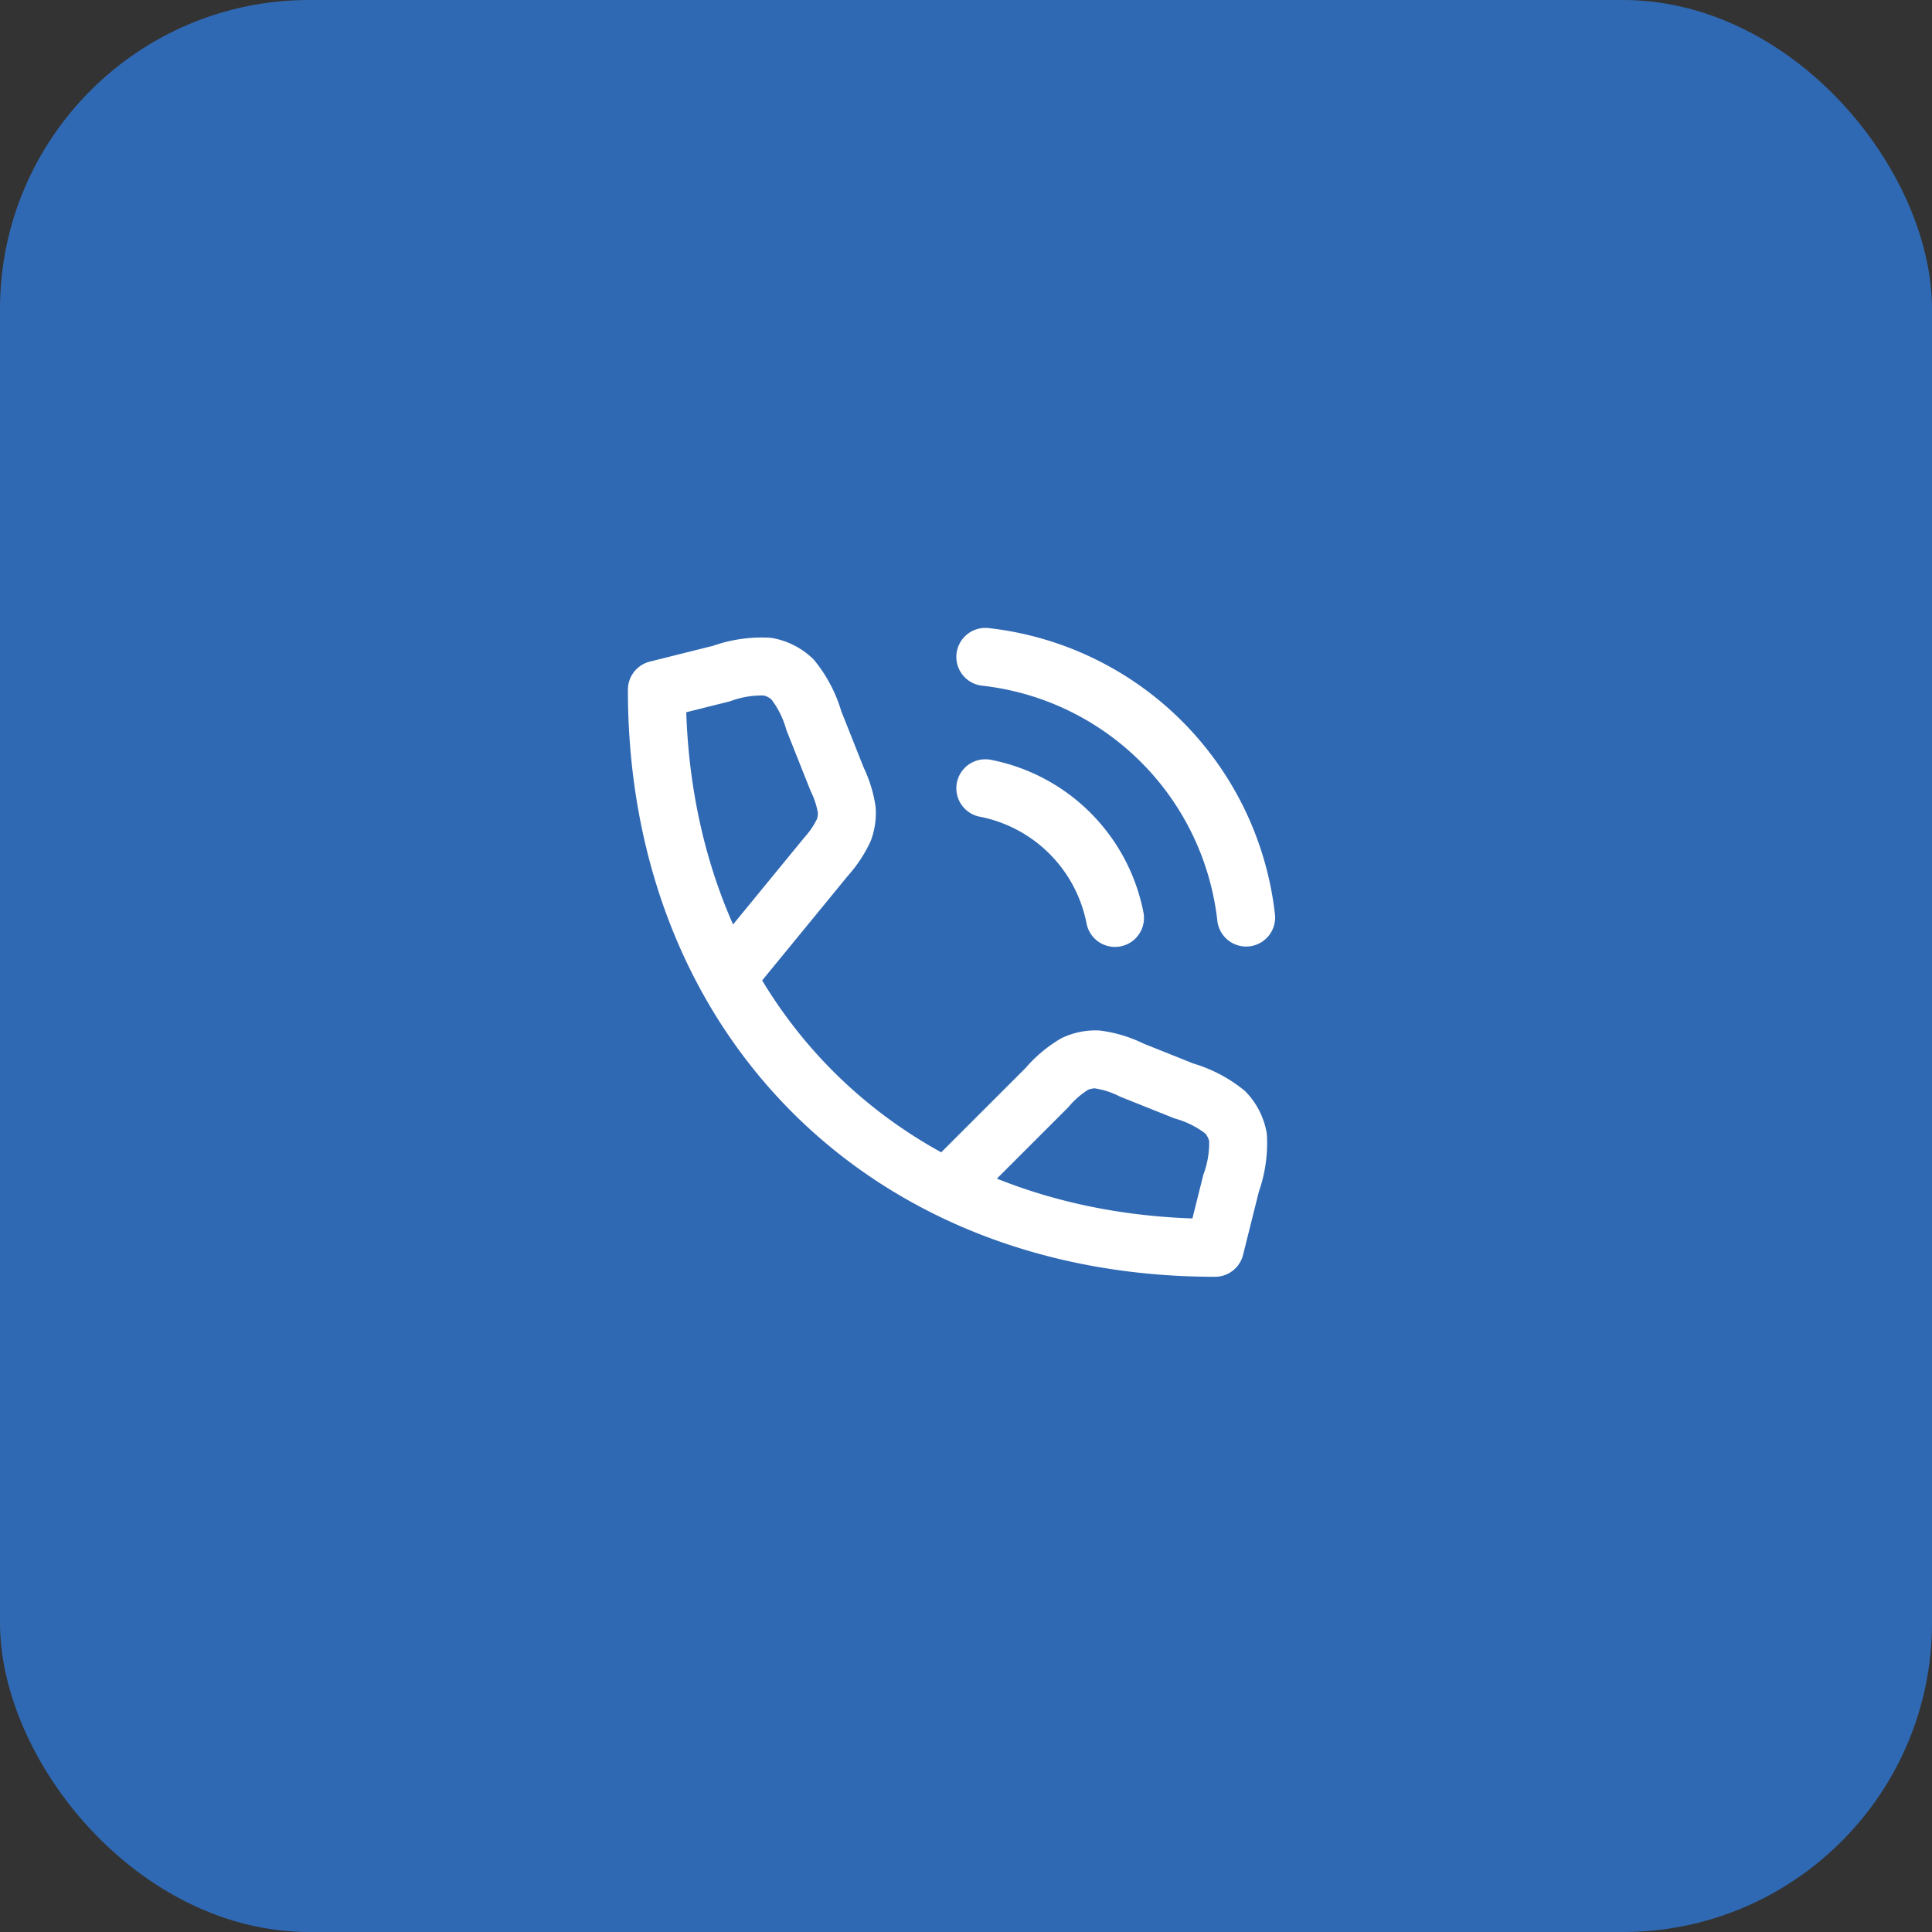
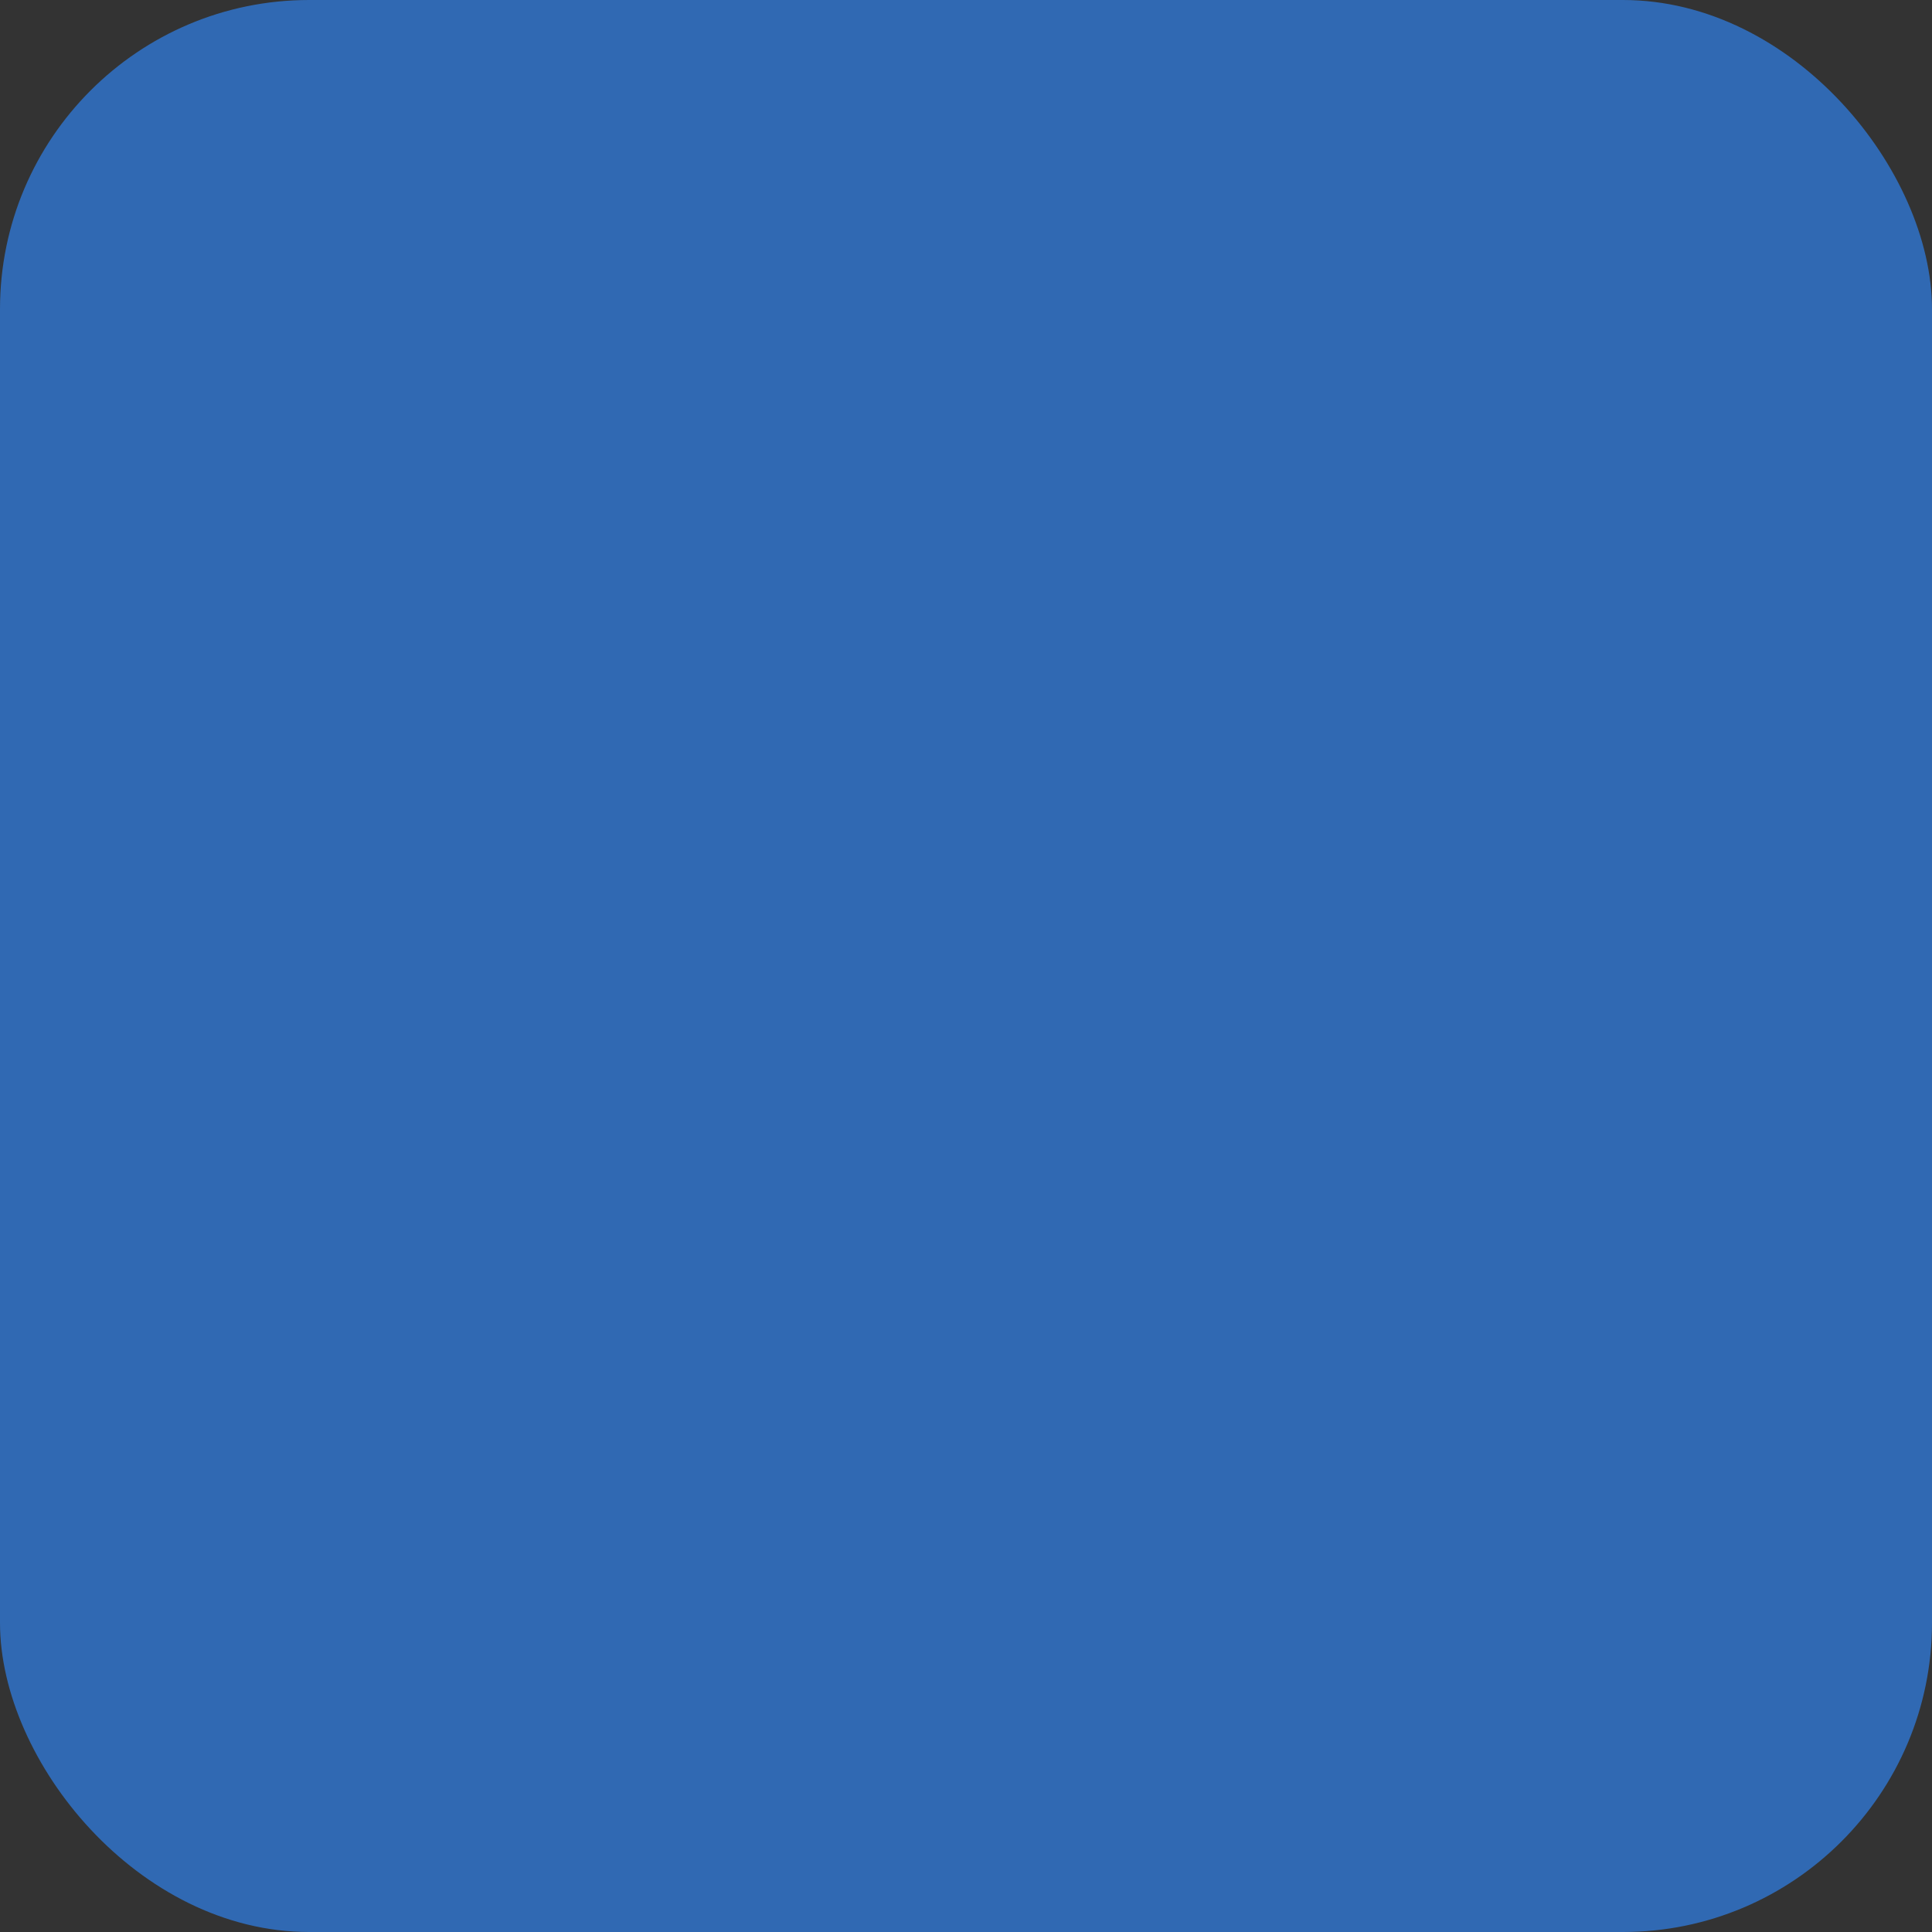
<svg xmlns="http://www.w3.org/2000/svg" width="50" height="50" viewBox="0 0 50 50">
  <rect x="0" y="0" width="50" height="50" fill="#333333" stroke="none" />
  <g id="Group_4647" data-name="Group 4647" transform="translate(-215 -779)">
    <rect id="Rectangle_795" data-name="Rectangle 795" width="50" height="50" rx="8" transform="translate(215 779)" fill="#3069b3" />
    <g id="SVGRepo_iconCarrier" transform="translate(229 793)">
-       <path id="Path_1393" data-name="Path 1393" d="M4.815,11.3,7.379,8.171a2.817,2.817,0,0,0,.461-.693,1.274,1.274,0,0,0,.074-.522,2.817,2.817,0,0,0-.251-.794l-.6-1.51a3.048,3.048,0,0,0-.553-1.07,1.274,1.274,0,0,0-.643-.329,3.048,3.048,0,0,0-1.192.178L3,3.85c0,8.5,5.947,14.443,14.443,14.443l.418-1.672a3.048,3.048,0,0,0,.178-1.192,1.274,1.274,0,0,0-.329-.642,3.046,3.046,0,0,0-1.07-.553l-1.347-.539a2.875,2.875,0,0,0-.9-.278,1.275,1.275,0,0,0-.577.118,2.877,2.877,0,0,0-.72.611L10.5,16.741M11.5,6.4a4.248,4.248,0,0,1,3.356,3.356M11.5,3A7.646,7.646,0,0,1,18.25,9.746" transform="translate(0 0)" fill="none" stroke="#fff" stroke-linecap="round" stroke-linejoin="round" stroke-width="1.5" />
-     </g>
+       </g>
  </g>
</svg>